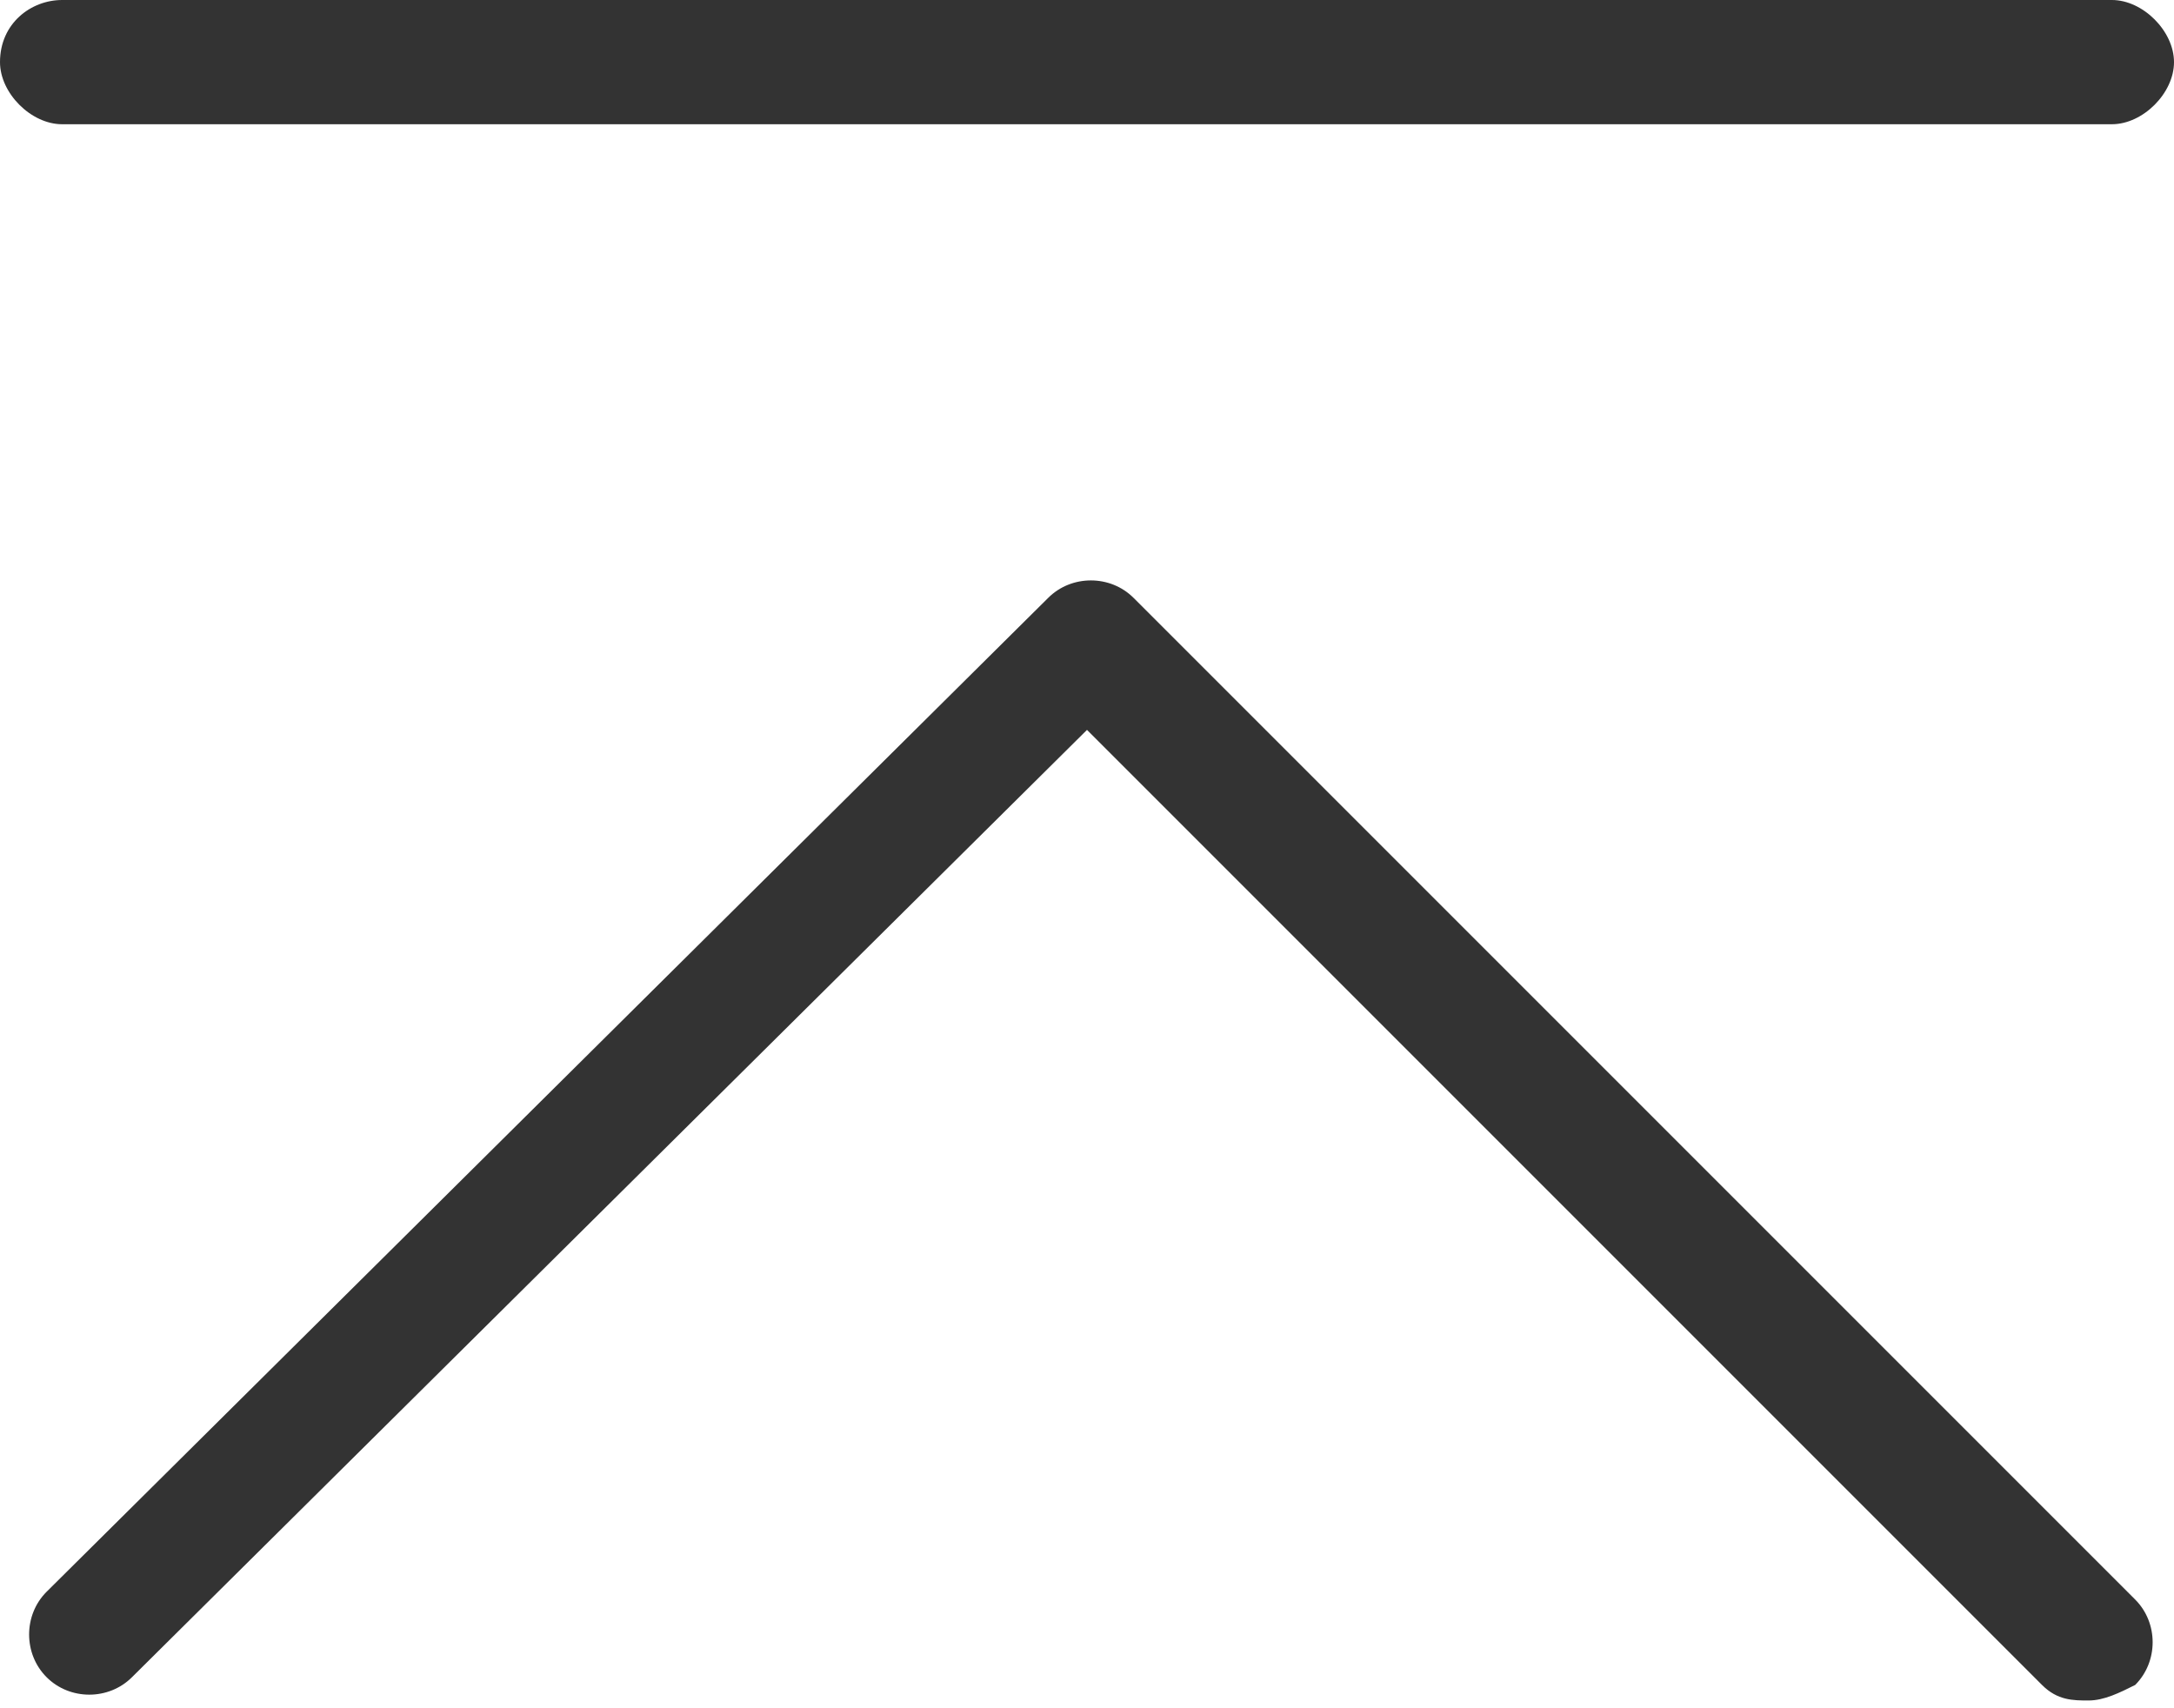
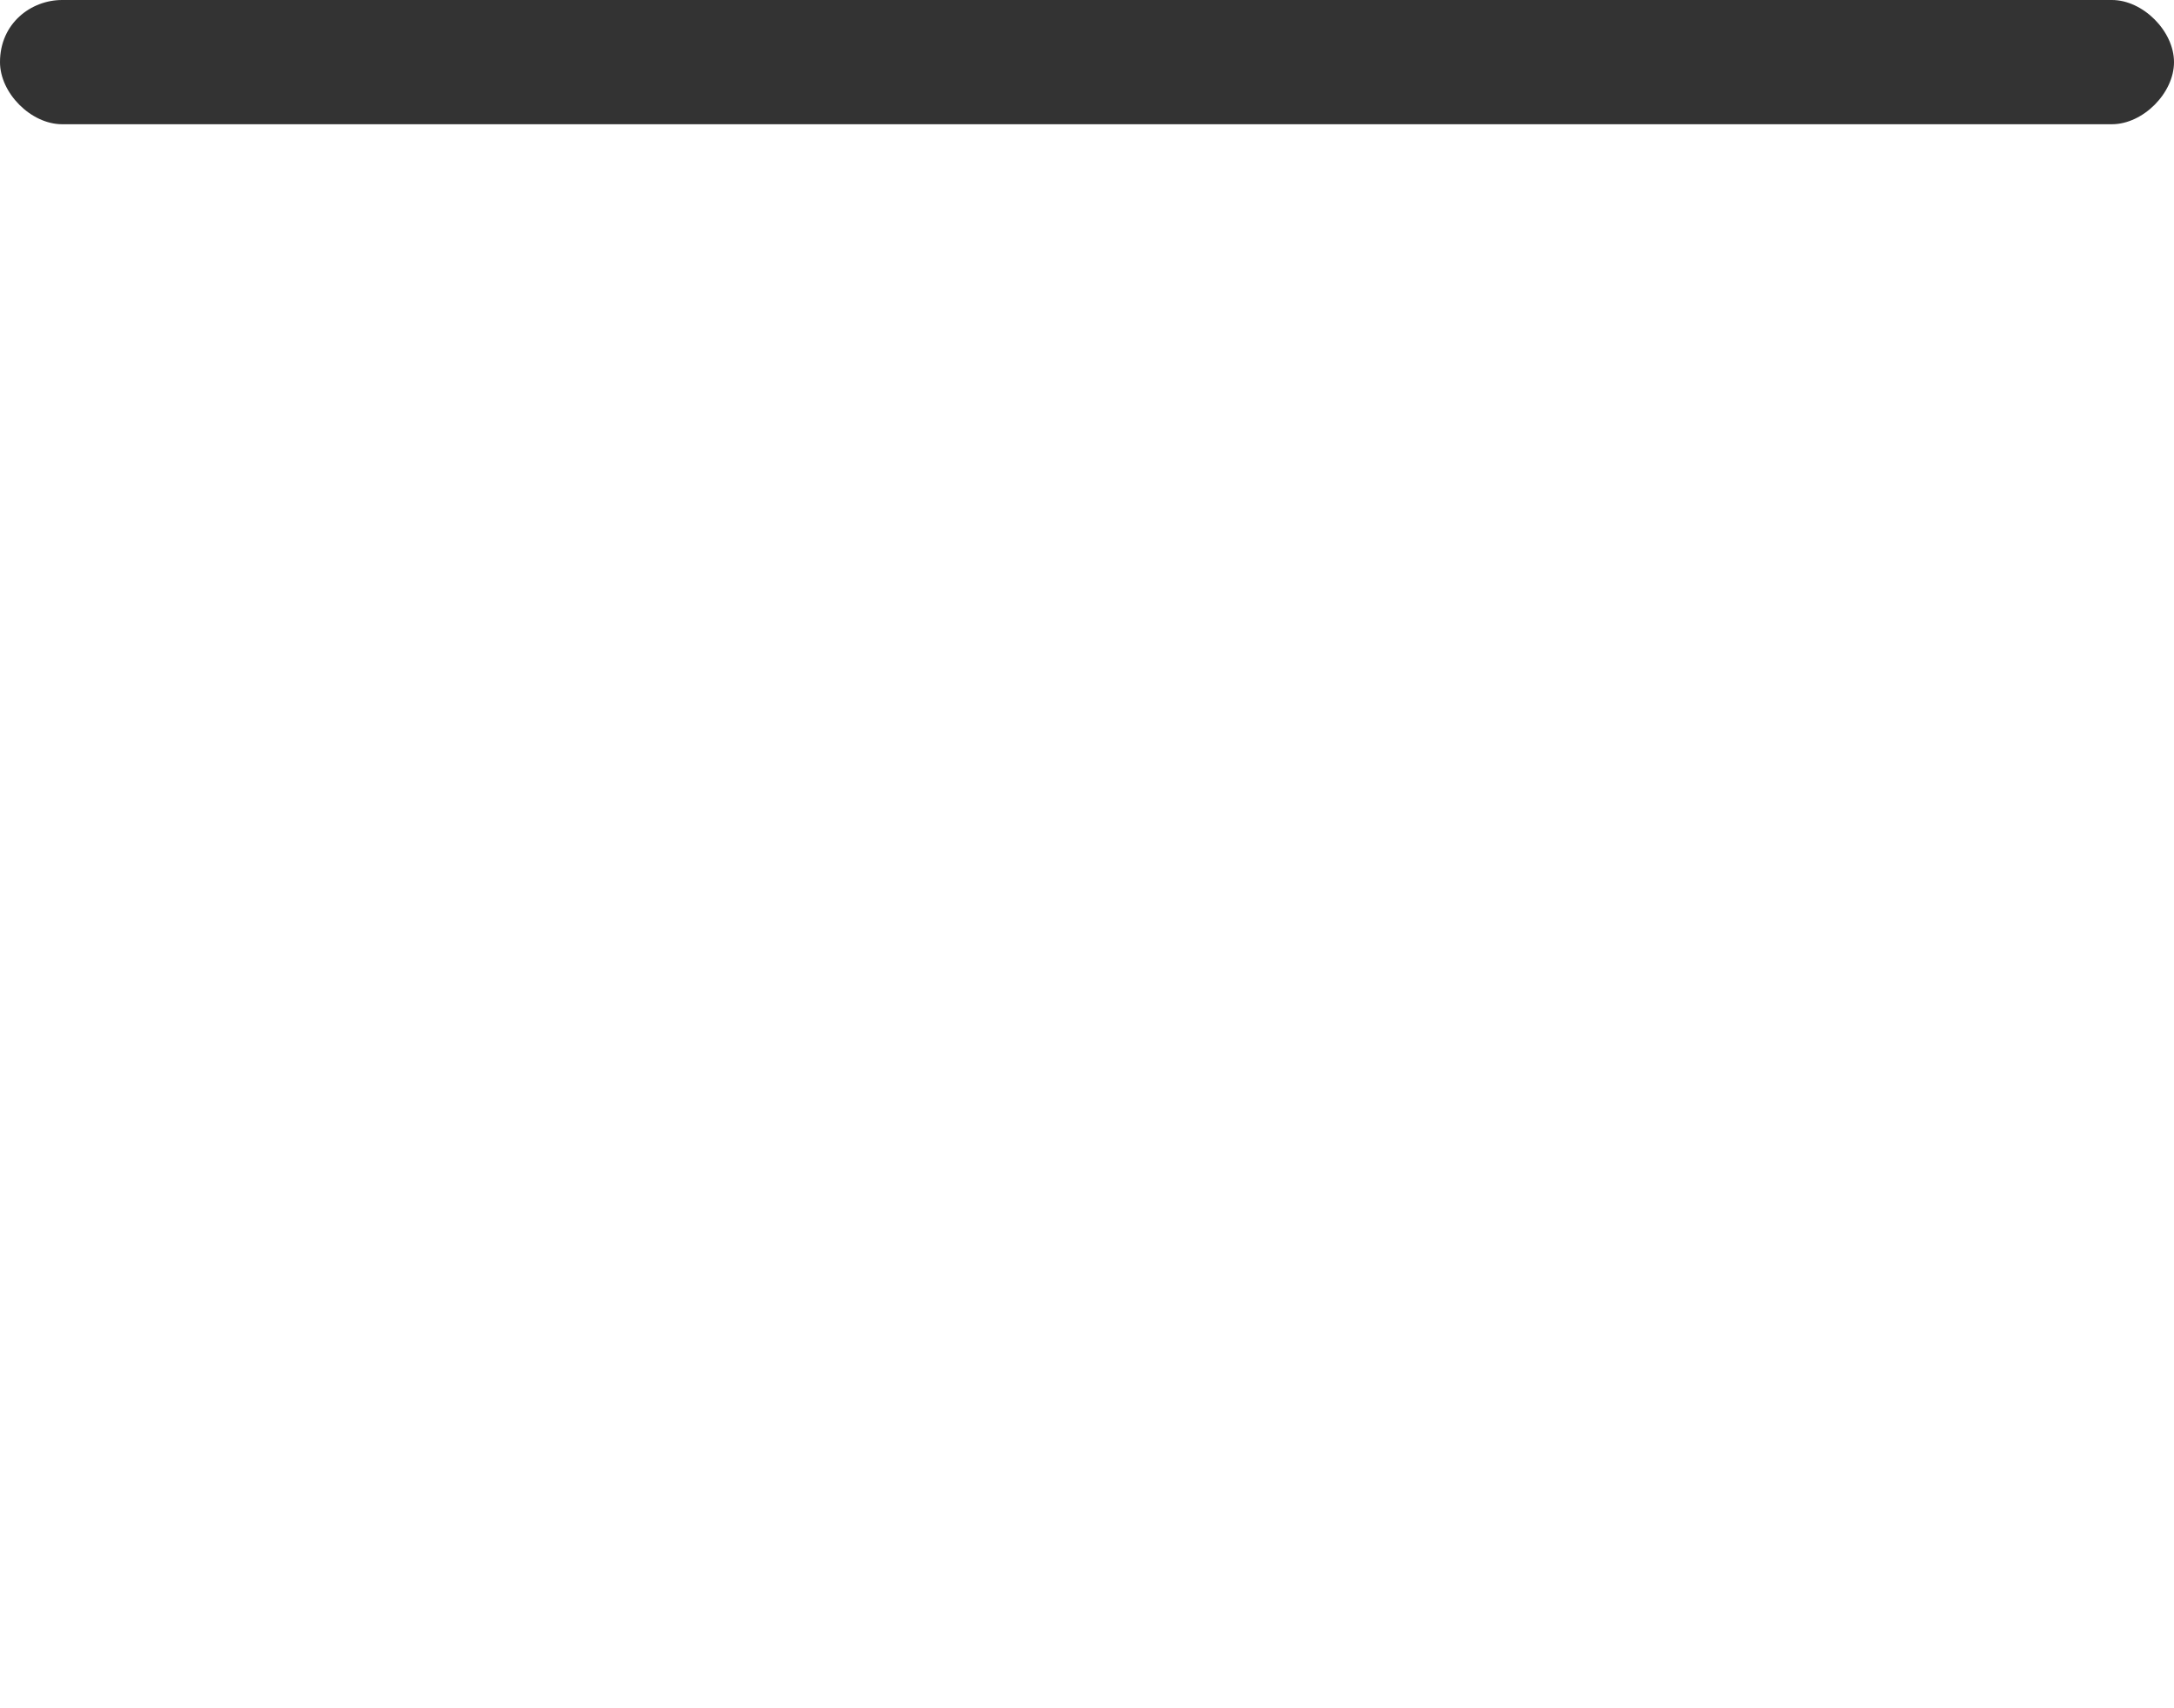
<svg xmlns="http://www.w3.org/2000/svg" version="1.1" id="Layer_1" x="0px" y="0px" viewBox="0 0 28 22" style="enable-background:new 0 0 28 22;" xml:space="preserve">
  <style type="text/css">
	.st0{fill:#333333;}
</style>
  <g id="Layer_1_1_">
</g>
  <g>
-     <path class="st0" d="M14.6,7.7c-0.3-0.3-0.8-0.3-1.1,0L0.6,20.5c-0.3,0.3-0.3,0.8,0,1.1c0.3,0.3,0.8,0.3,1.1,0L14,9.4l12.3,12.3   c0.2,0.2,0.4,0.2,0.6,0.2s0.4-0.1,0.6-0.2c0.3-0.3,0.3-0.8,0-1.1L14.6,7.7z" />
    <path class="st0" d="M27.2,0H0.8C0.4,0,0,0.3,0,0.8c0,0.4,0.4,0.8,0.8,0.8h26.4c0.4,0,0.8-0.4,0.8-0.8C28,0.4,27.6,0,27.2,0z" />
  </g>
</svg>